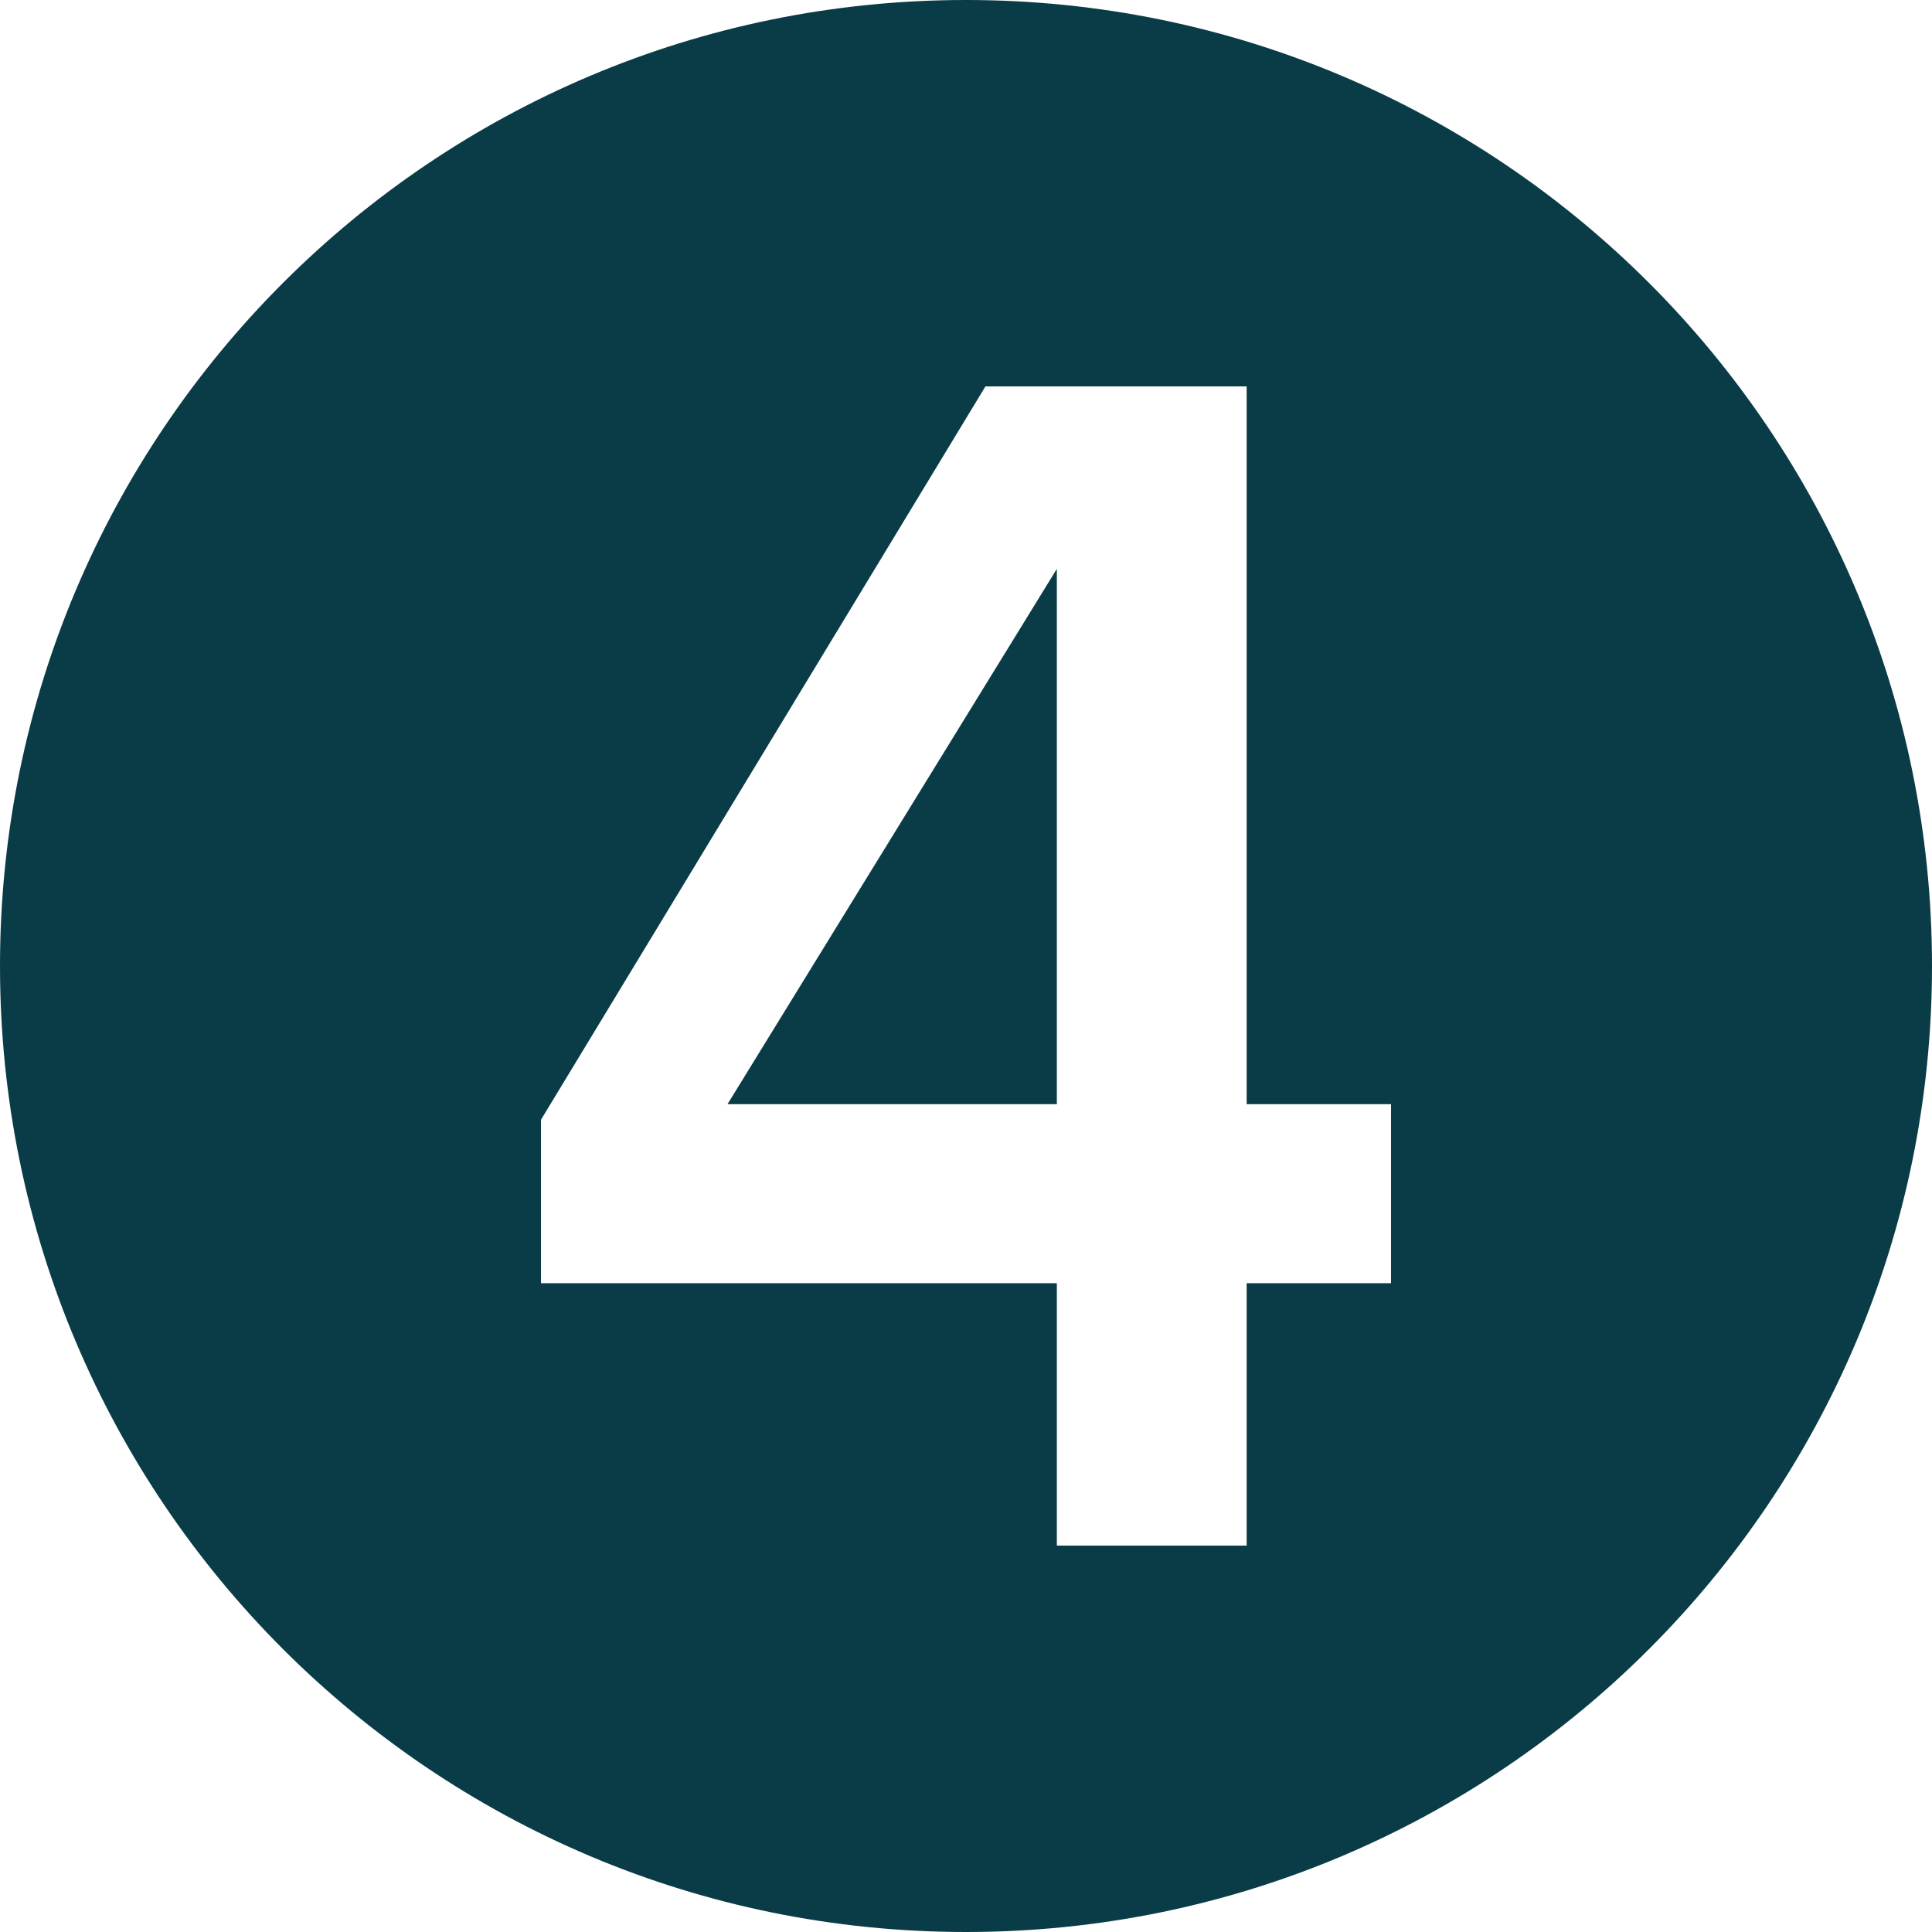
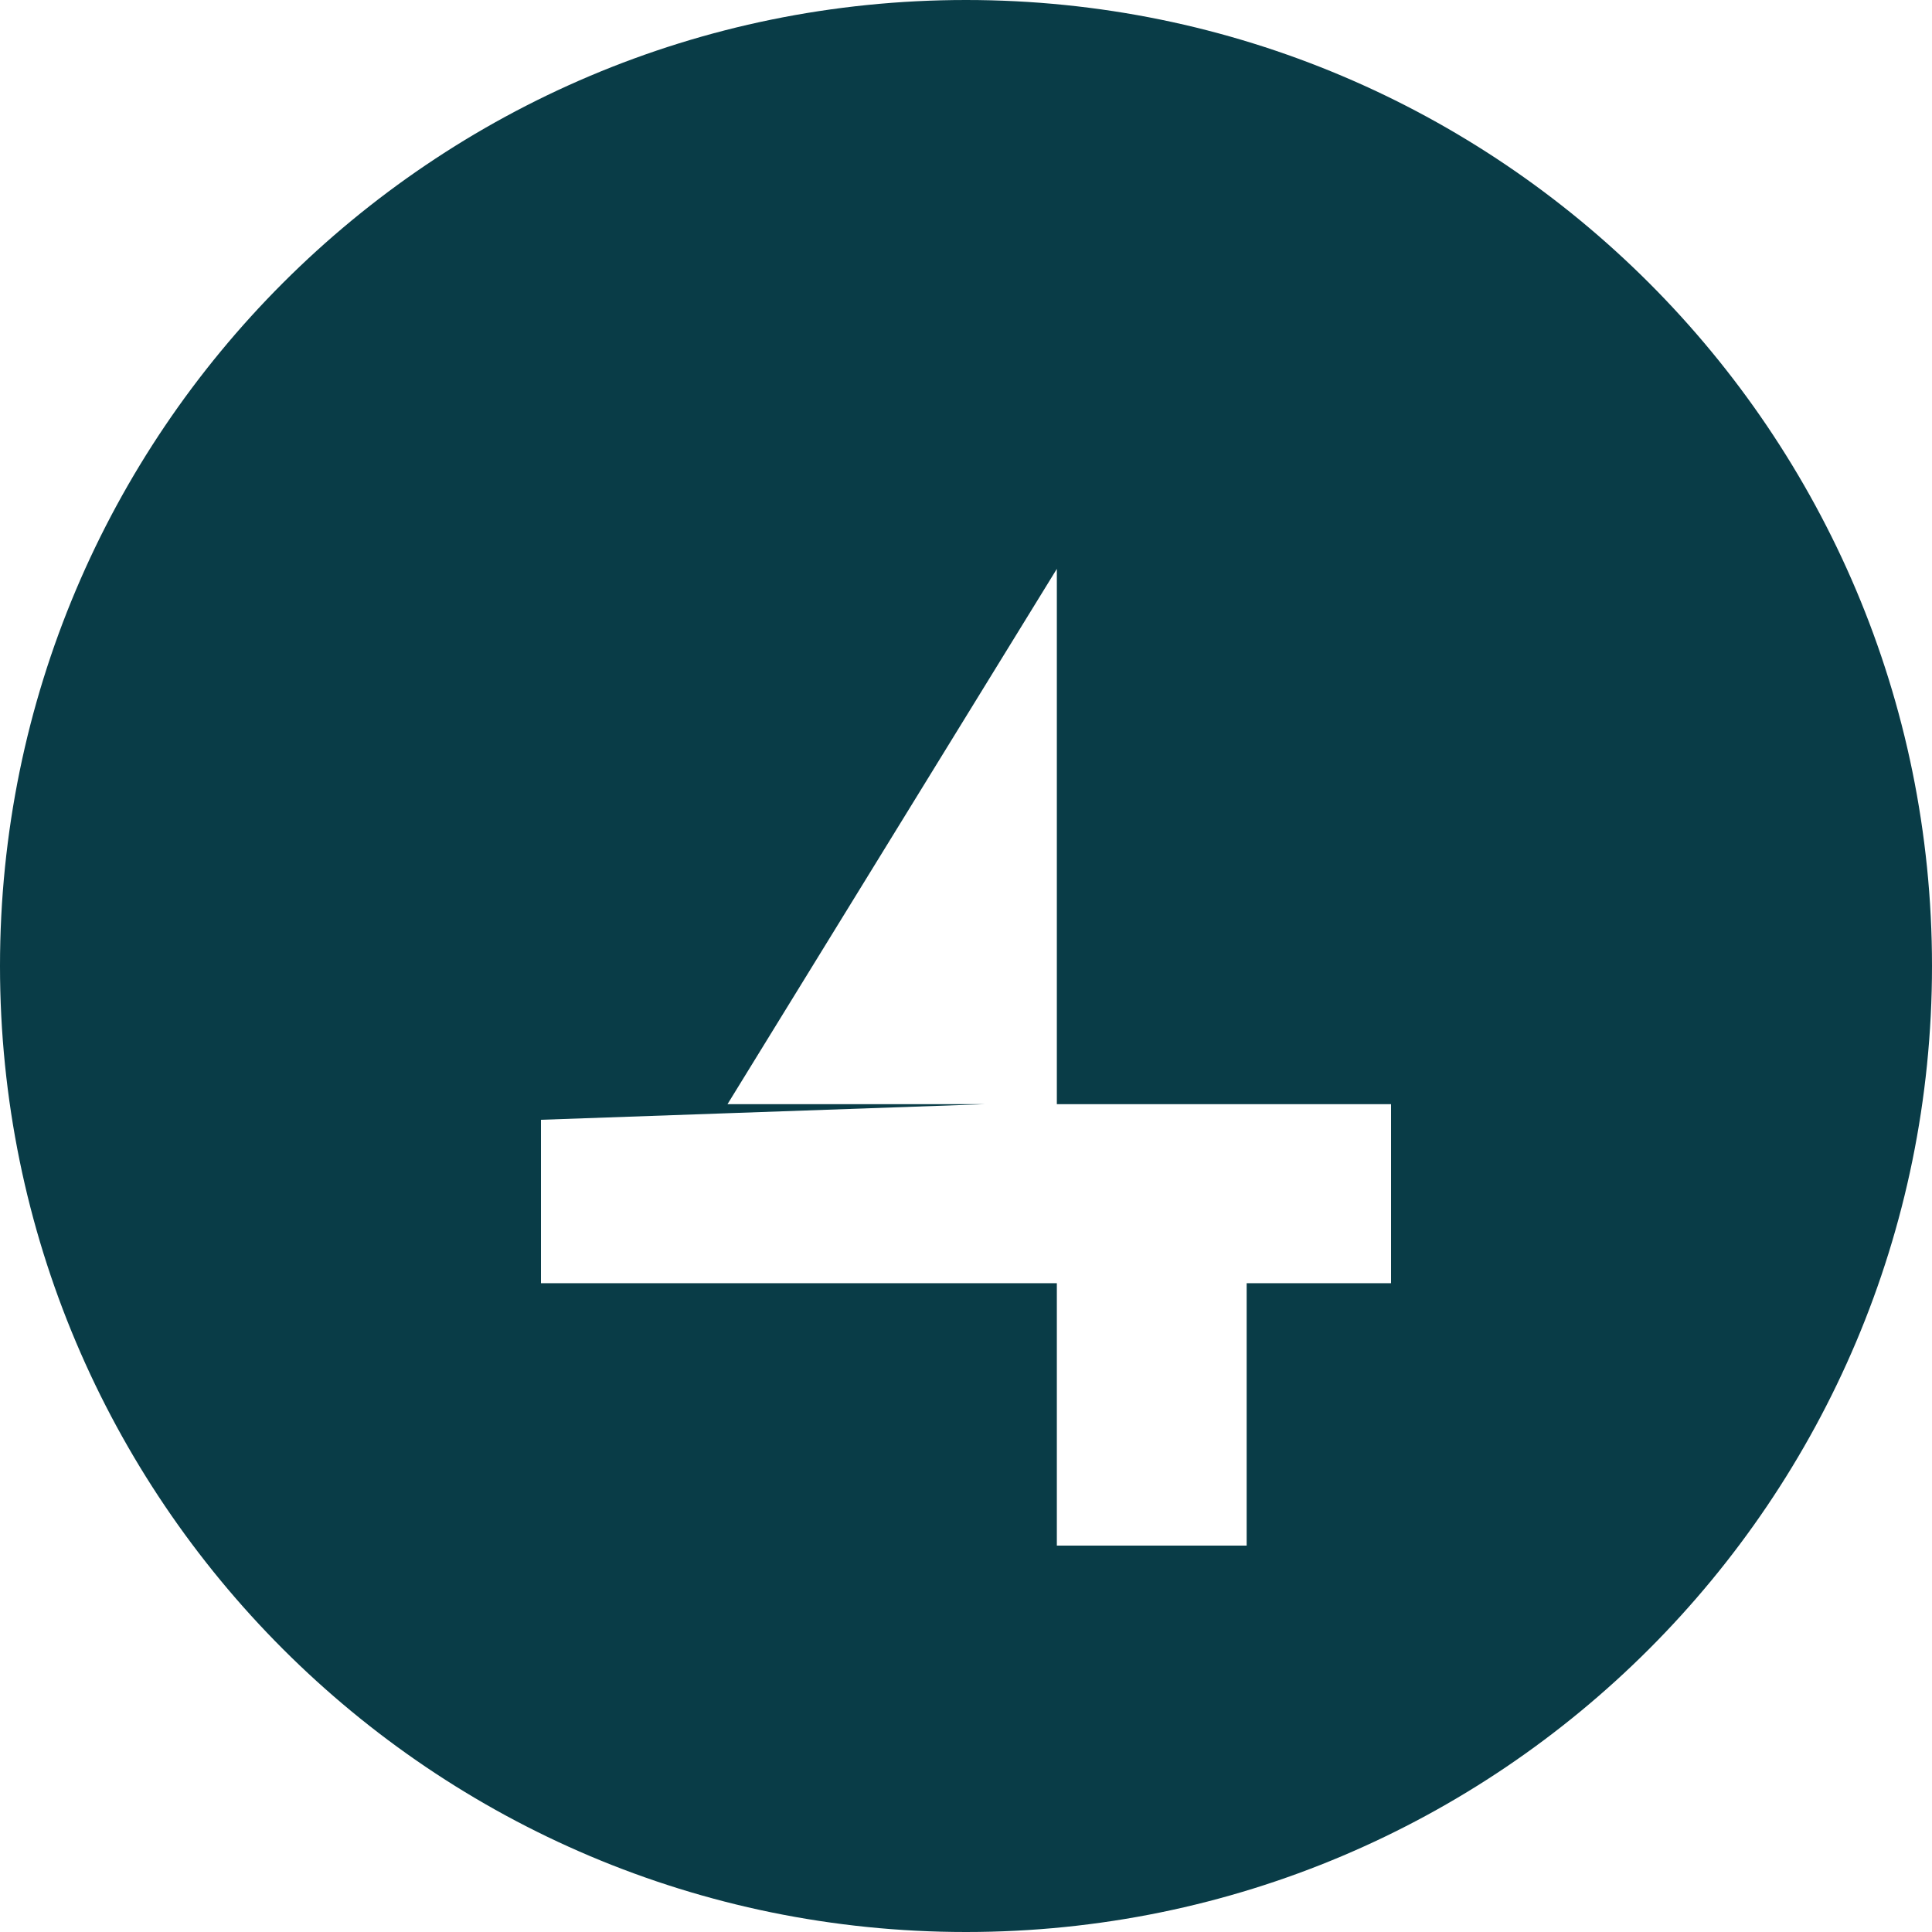
<svg xmlns="http://www.w3.org/2000/svg" width="45" height="45" viewBox="0 0 45 45" fill="none">
-   <path fill-rule="evenodd" clip-rule="evenodd" d="M22.5 45C34.926 45 45 34.926 45 22.5C45 10.074 34.926 0 22.5 0C10.074 0 0 10.074 0 22.5C0 34.926 10.074 45 22.5 45ZM24.616 36H29.037V29.888H32.4V25.718H29.037V9H22.953L12.6 26.082V29.888H24.616V36ZM24.616 13.25V25.718H16.945L24.616 13.25Z" fill="#093C47" />
+   <path fill-rule="evenodd" clip-rule="evenodd" d="M22.5 45C34.926 45 45 34.926 45 22.5C45 10.074 34.926 0 22.5 0C10.074 0 0 10.074 0 22.5C0 34.926 10.074 45 22.5 45ZM24.616 36H29.037V29.888H32.4V25.718H29.037H22.953L12.6 26.082V29.888H24.616V36ZM24.616 13.25V25.718H16.945L24.616 13.25Z" fill="#093C47" />
</svg>